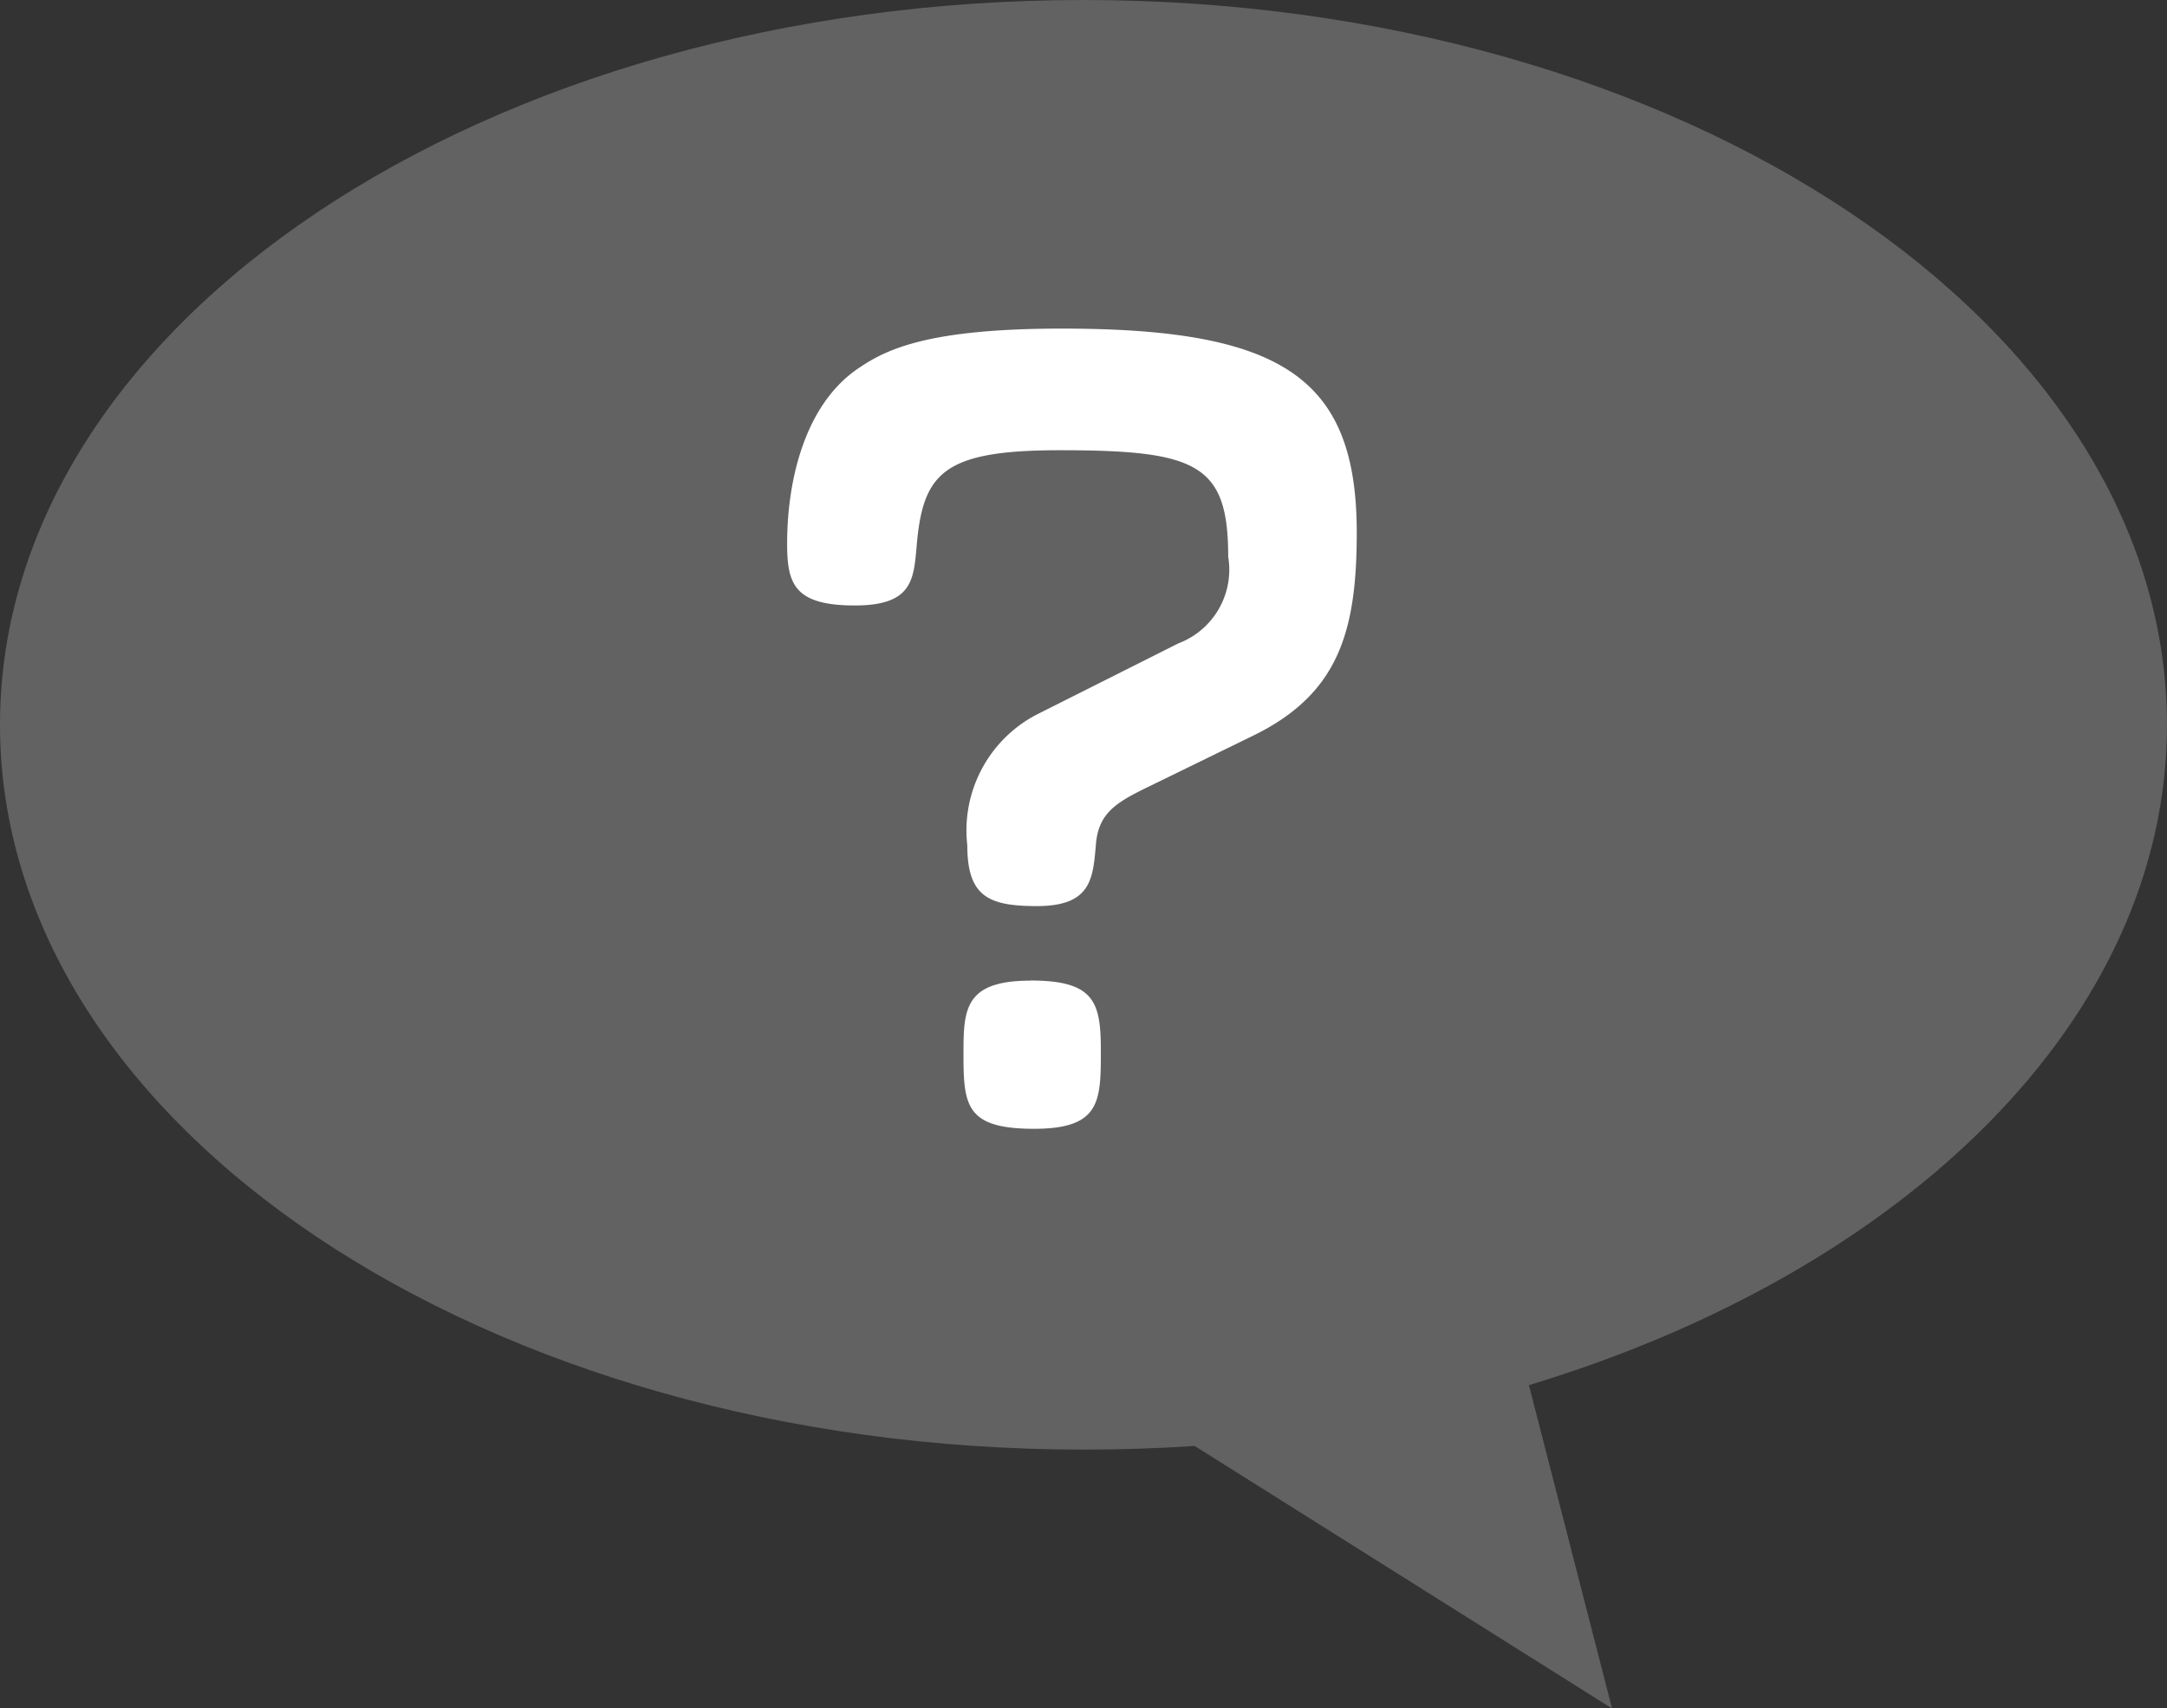
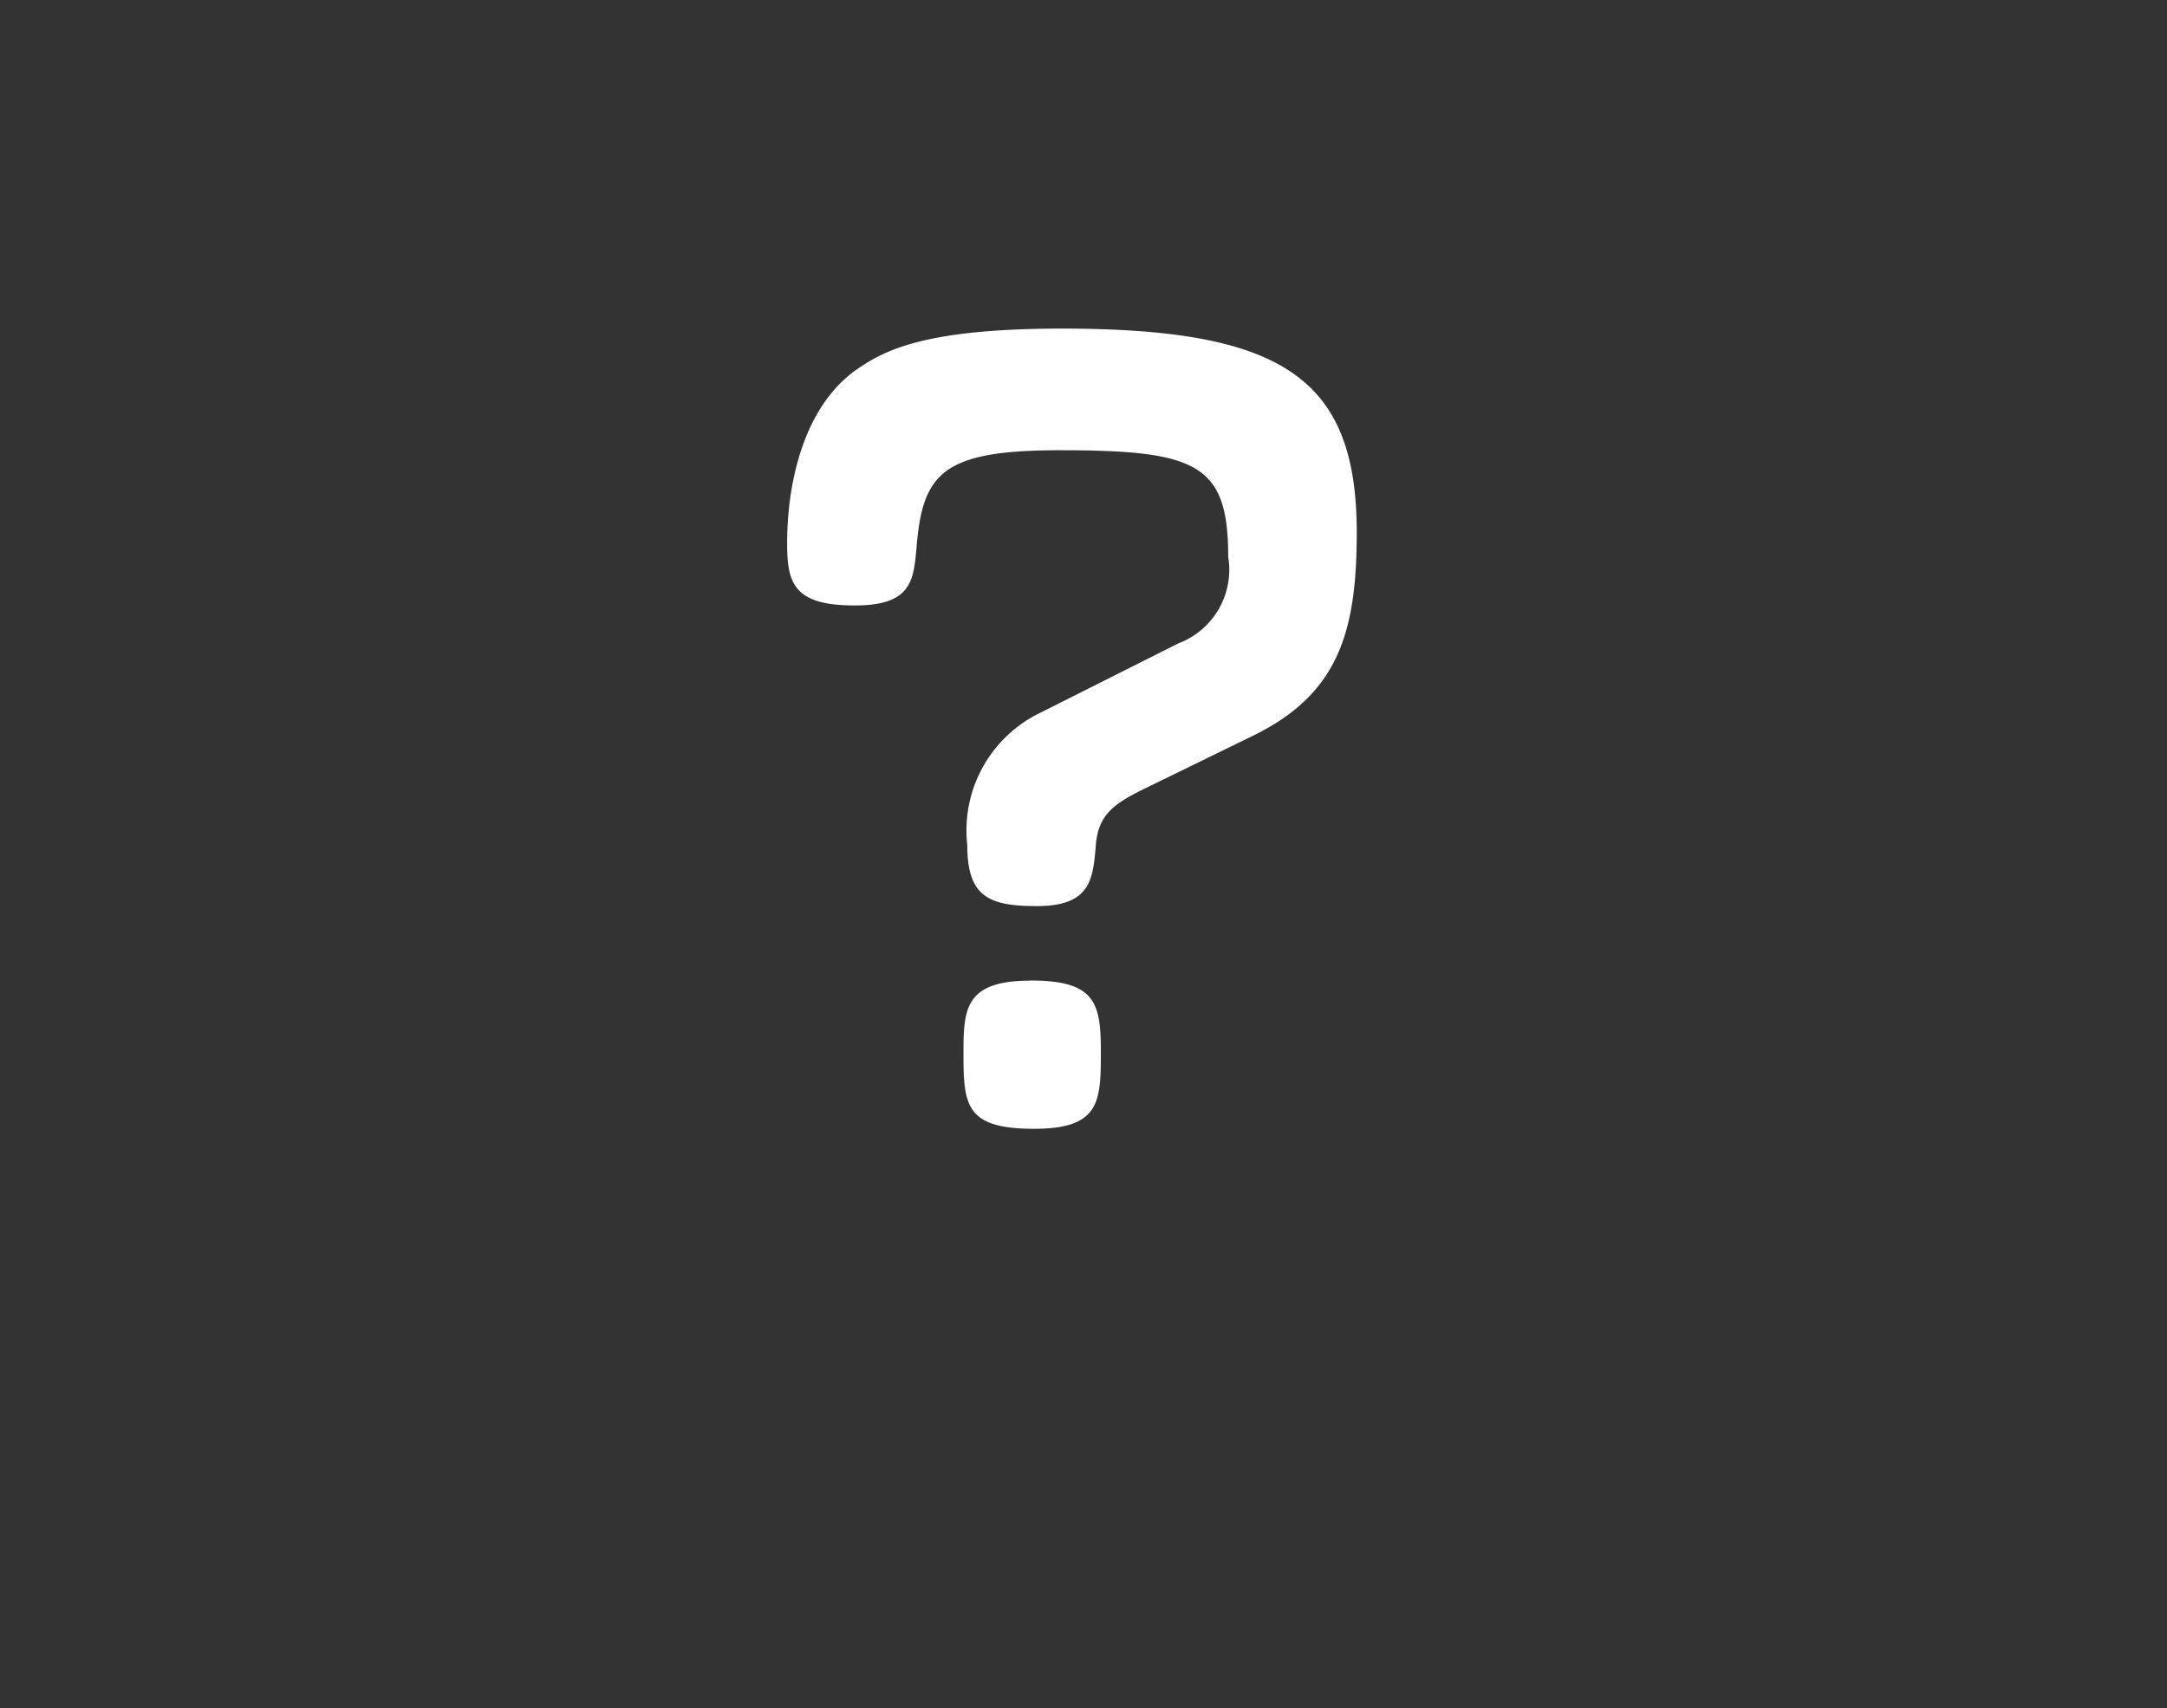
<svg xmlns="http://www.w3.org/2000/svg" data-name="グループ 1381" width="59.521" height="46.938">
  <rect width="100%" height="100%" fill="#333333" stroke="none" />
-   <path data-name="パス 2246" d="M29.76 0c16.436 0 29.76 8.916 29.76 19.916 0 8.076-7.2 15.016-17.525 18.14l2.283 8.883-11.464-7.212q-1.508.1-3.054.1C13.324 39.827 0 30.91 0 19.912S13.324 0 29.76 0z" fill="#626262" />
  <g data-name="グループ 844">
    <path data-name="パス 2240" d="M31.497 21.639c-.9.437-1.343.739-1.4 1.613-.08.9-.137 1.642-1.613 1.642-1.313 0-1.915-.247-1.915-1.669a3.59 3.59 0 011.887-3.583l3.911-1.966a2.163 2.163 0 001.368-2.38c0-2.544-.849-2.926-4.622-2.926-3.227 0-3.774.628-3.939 2.679-.081.9-.137 1.586-1.695 1.586-1.668 0-1.859-.6-1.859-1.7 0-1.75.492-3.856 1.995-4.841.767-.518 1.943-1.066 5.551-1.066 6.073 0 8.1 1.367 8.1 5.606 0 2.708-.493 4.43-2.846 5.578zm-3.2 5.3c1.75 0 1.94.574 1.94 1.916 0 1.394 0 2.158-1.833 2.158-1.857 0-1.94-.627-1.94-2.022 0-1.227 0-2.048 1.834-2.048z" fill="#fff" />
  </g>
</svg>